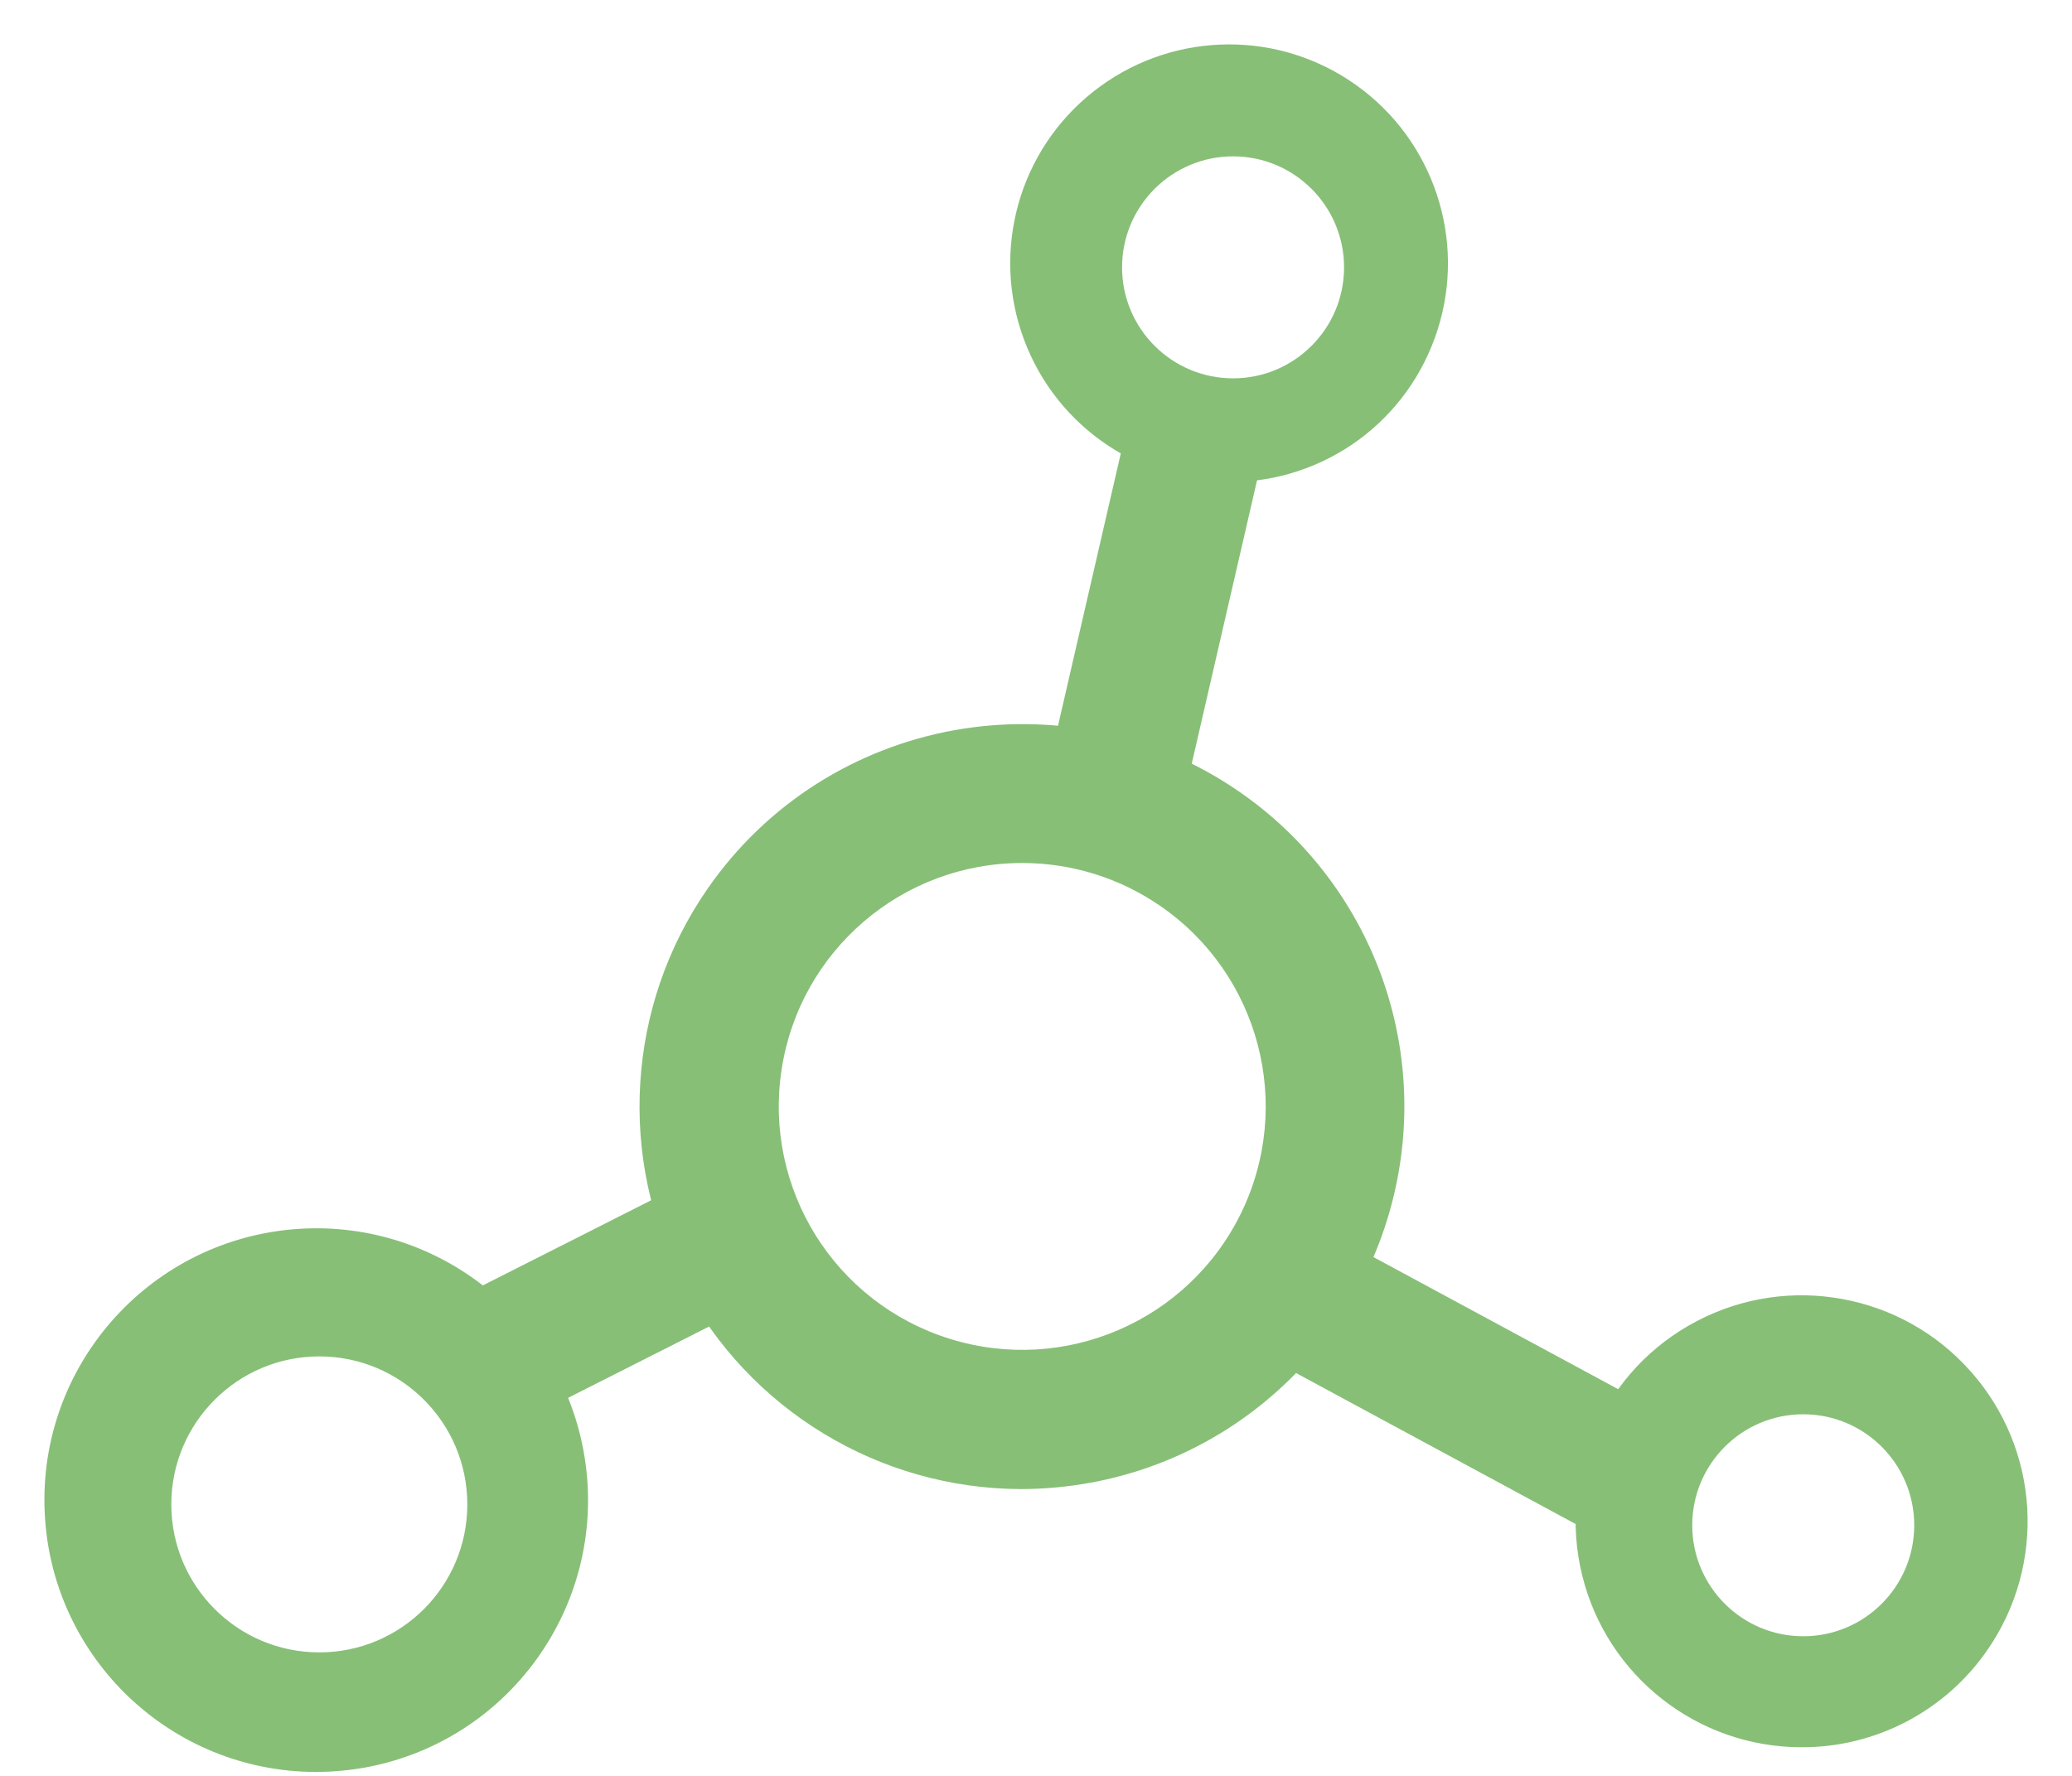
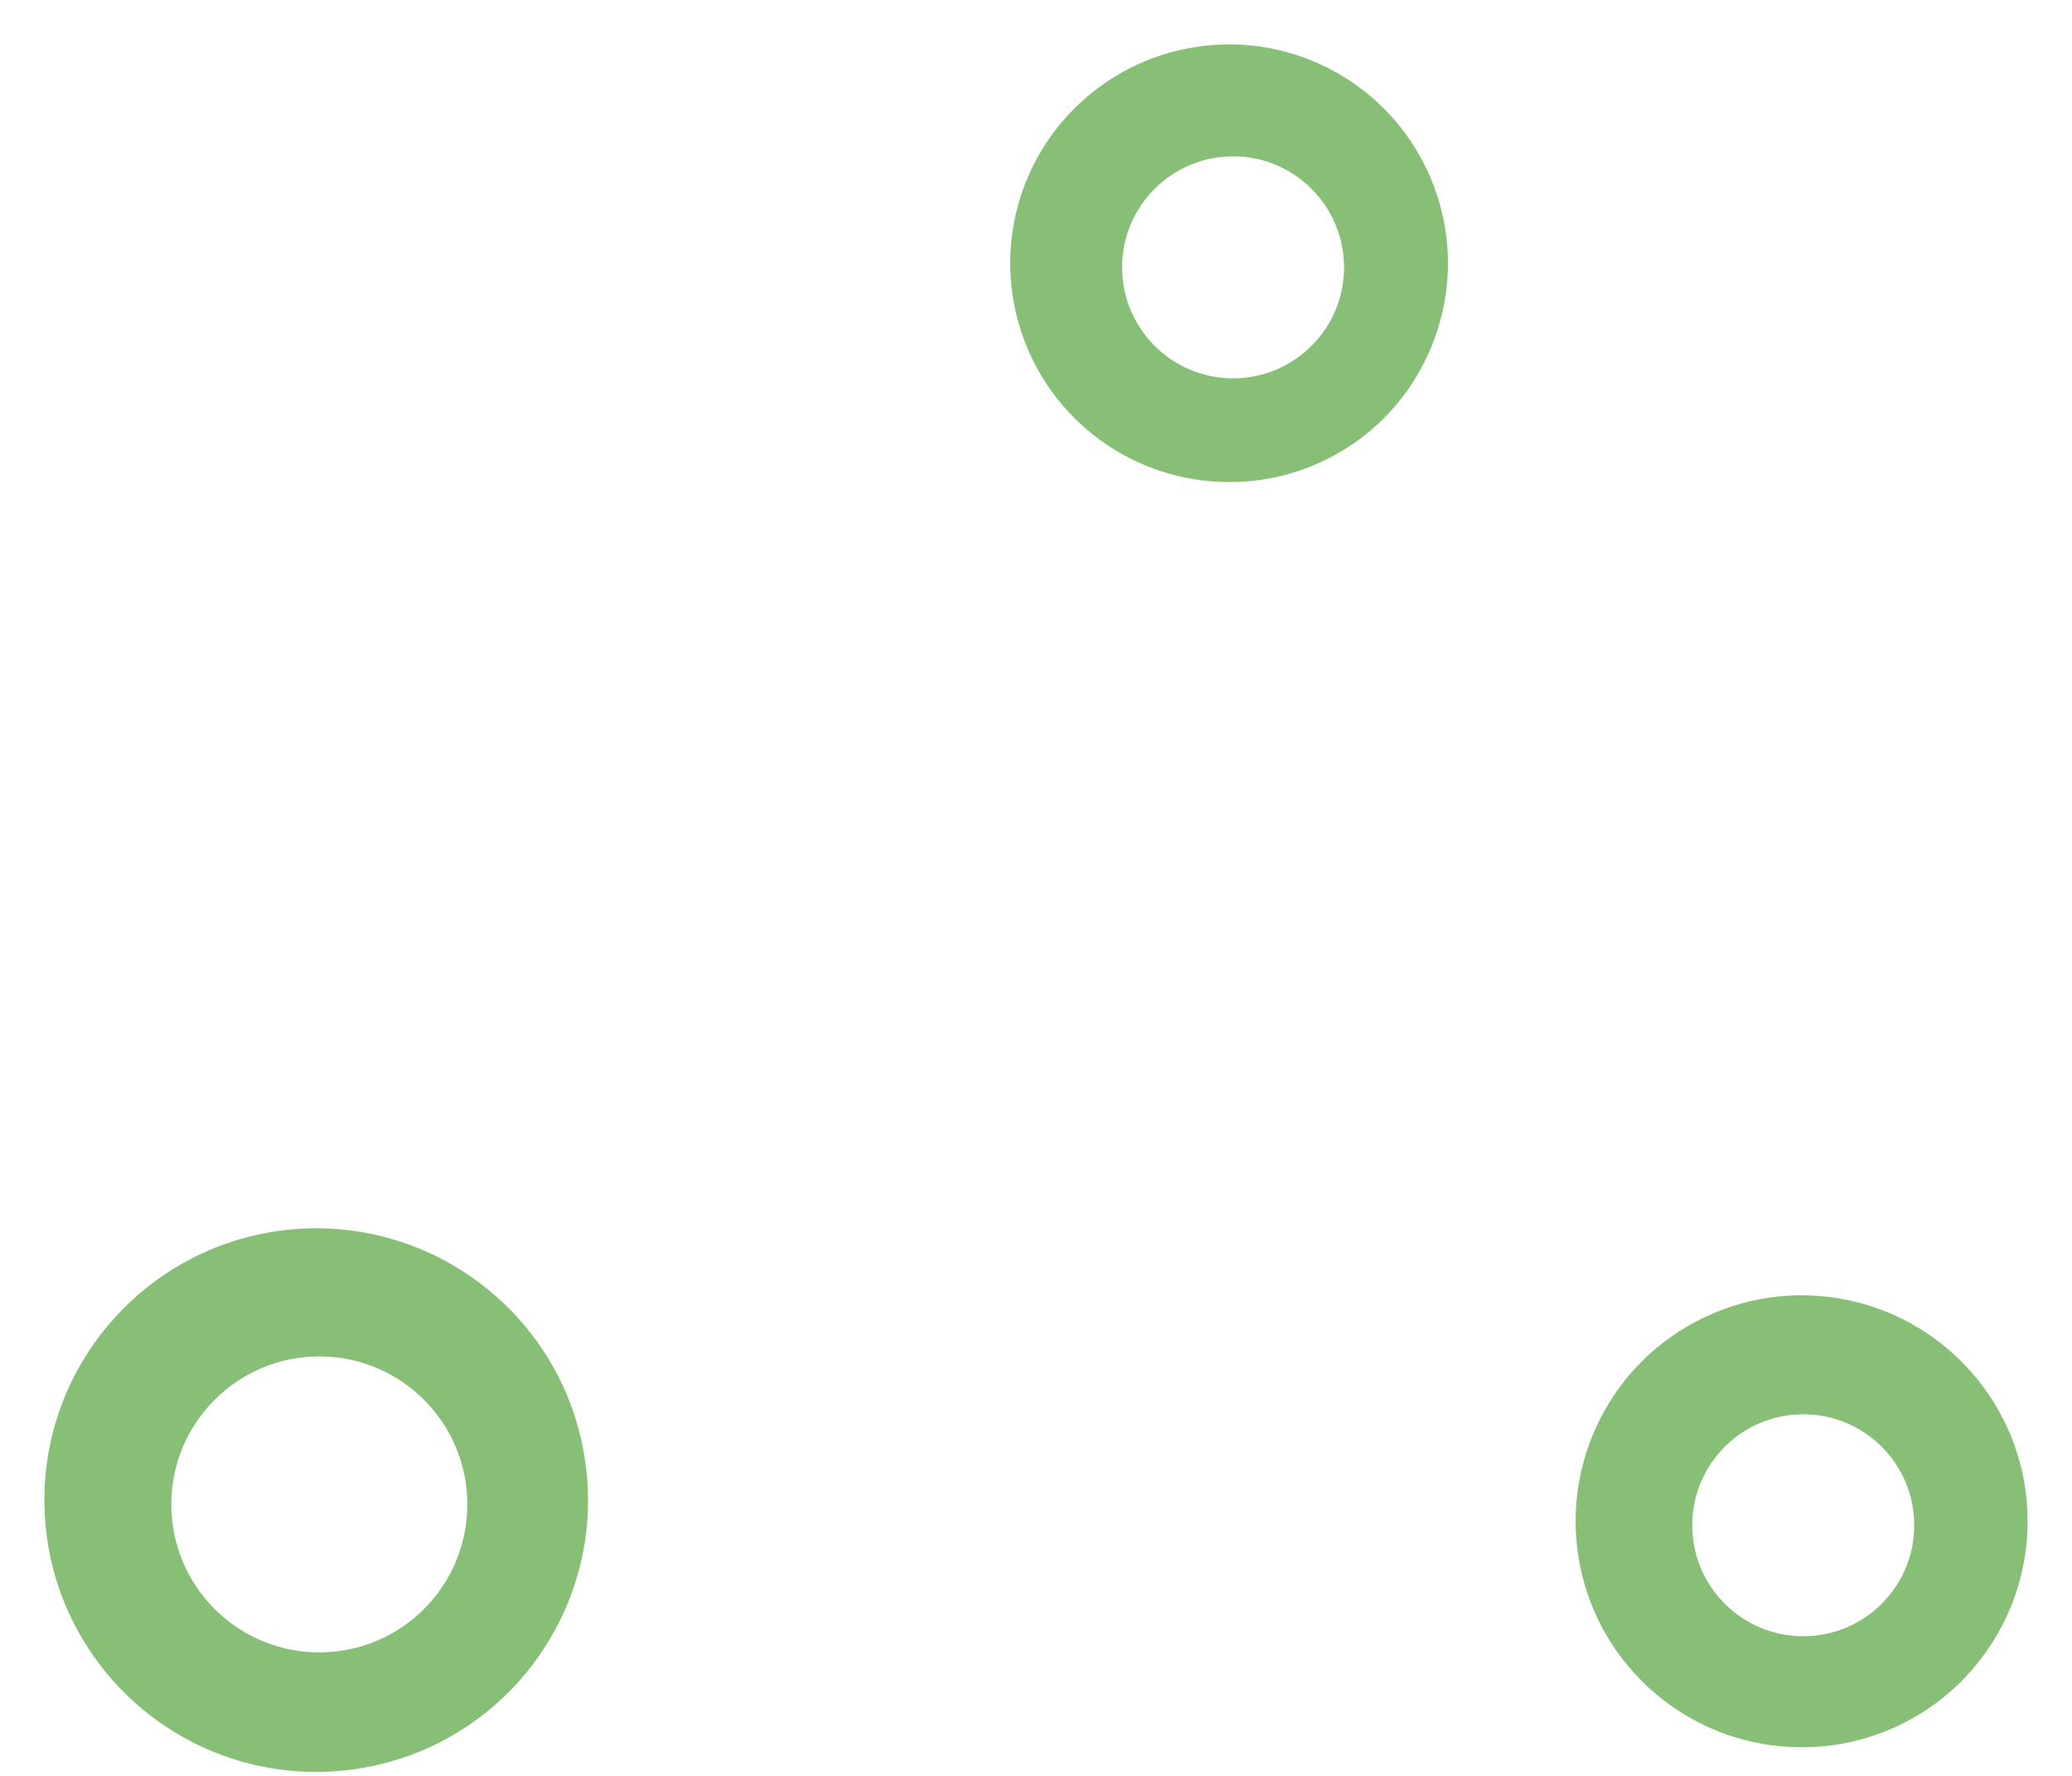
<svg xmlns="http://www.w3.org/2000/svg" version="1.1" width="28px" height="24px" viewBox="0 0 28.0 24.0">
  <defs>
    <clipPath id="i0">
      <path d="M1920,0 L1920,5792 L0,5792 L0,0 L1920,0 Z" />
    </clipPath>
    <clipPath id="i1">
      <path d="M12.169,10.382 L16.906,12.939 L16.028,14.598 L11.292,12.04 L12.169,10.382 Z M4.124,9.819 L4.973,11.492 L0.849,13.578 L0,11.905 L4.124,9.819 Z M9.798,0 L11.626,0.421 L10.491,5.346 L8.663,4.924 L9.798,0 Z" />
    </clipPath>
    <clipPath id="i2">
      <path d="M8.106,0.914 C8.966,1.508 9.604,2.332 9.973,3.262 C10.341,4.193 10.44,5.231 10.22,6.252 C10.001,7.274 9.485,8.179 8.766,8.876 C8.048,9.573 7.127,10.062 6.1,10.251 C5.79,10.308 5.475,10.337 5.158,10.338 C4.198,10.336 3.279,10.068 2.488,9.588 C1.697,9.108 1.034,8.415 0.589,7.565 C0.144,6.714 -0.047,5.776 0.01,4.852 C0.066,3.928 0.37,3.02 0.916,2.23 C1.726,1.058 2.937,0.324 4.239,0.085 C5.541,-0.153 6.934,0.104 8.106,0.914 Z M5.174,1.877 C4.361,1.876 3.609,2.172 3.029,2.67 C2.45,3.167 2.042,3.866 1.92,4.67 C1.797,5.473 1.977,6.262 2.381,6.91 C2.786,7.558 3.416,8.065 4.192,8.307 C4.968,8.549 5.774,8.49 6.476,8.187 C7.177,7.884 7.774,7.338 8.13,6.607 C8.486,5.876 8.548,5.07 8.354,4.331 C8.16,3.592 7.709,2.92 7.04,2.459 C6.491,2.08 5.841,1.877 5.174,1.877 Z" />
    </clipPath>
    <clipPath id="i3">
      <path d="M5.959,16.798 C6.674,17.366 7.178,18.2 7.312,19.173 C7.446,20.145 7.185,21.085 6.65,21.825 C6.115,22.566 5.305,23.108 4.339,23.286 C4.119,23.326 3.896,23.346 3.672,23.347 C2.69,23.346 1.796,22.96 1.135,22.329 C0.475,21.697 0.048,20.821 0.004,19.84 C-0.041,18.859 0.304,17.948 0.905,17.259 C1.506,16.57 2.362,16.105 3.339,16.015 C4.317,15.926 5.243,16.229 5.959,16.798 Z M24.299,16.956 C24.953,17.076 25.568,17.409 26.033,17.936 C26.499,18.462 26.755,19.112 26.795,19.776 C26.834,20.44 26.658,21.117 26.26,21.694 C25.69,22.524 24.746,23.018 23.74,23.013 C23.038,23.012 22.381,22.771 21.859,22.36 C21.336,21.949 20.947,21.368 20.78,20.686 C20.613,20.004 20.689,19.308 20.963,18.702 C21.236,18.096 21.707,17.579 22.33,17.254 C22.952,16.928 23.645,16.835 24.299,16.956 Z M3.715,17.731 C2.611,17.731 1.715,18.627 1.715,19.731 C1.715,20.836 2.611,21.731 3.715,21.731 C4.82,21.731 5.715,20.836 5.715,19.731 C5.715,18.627 4.82,17.731 3.715,17.731 Z M23.768,18.513 C22.94,18.513 22.268,19.185 22.268,20.013 C22.268,20.841 22.94,21.513 23.768,21.513 C24.597,21.513 25.268,20.841 25.268,20.013 C25.268,19.185 24.597,18.513 23.768,18.513 Z M15.997,2.56912444e-05 C16.606,-0.003 17.216,0.183 17.735,0.556 C18.255,0.929 18.624,1.448 18.816,2.026 C19.008,2.605 19.022,3.242 18.829,3.85 C18.635,4.466 18.253,4.984 17.757,5.347 C17.261,5.709 16.652,5.917 16.008,5.915 C15.368,5.914 14.765,5.709 14.272,5.351 C13.779,4.993 13.396,4.483 13.198,3.875 C12.999,3.267 13.008,2.63 13.194,2.05 C13.381,1.47 13.747,0.948 14.263,0.571 C14.779,0.193 15.388,0.003 15.997,2.56912444e-05 Z M16.063,1.513 C15.235,1.513 14.563,2.185 14.563,3.013 C14.563,3.841 15.235,4.513 16.063,4.513 C16.892,4.513 17.563,3.841 17.563,3.013 C17.563,2.185 16.892,1.513 16.063,1.513 Z" />
    </clipPath>
  </defs>
  <g transform="translate(-553.0 -151.0)">
    <g clip-path="url(#i0)">
      <g transform="translate(549.5 151.6)">
        <g transform="translate(4.1 0.0)">
          <g transform="translate(4.765 5.453)">
            <g clip-path="url(#i1)">
-               <polygon points="0,0 16.906,0 16.906,14.598 0,14.598 0,0" stroke="none" fill="#87BF77" />
-             </g>
+               </g>
          </g>
          <g transform="translate(8.042 9.186)">
            <g clip-path="url(#i2)">
-               <polygon points="-1.11022302e-16,0 10.336,0 10.336,10.338 -1.11022302e-16,10.338 -1.11022302e-16,0" stroke="none" fill="#87BF77" />
-             </g>
+               </g>
          </g>
          <g clip-path="url(#i3)">
            <polygon points="1.30104261e-18,1.91304851e-13 26.8,1.91304851e-13 26.8,23.347 1.30104261e-18,23.347 1.30104261e-18,1.91304851e-13" stroke="none" fill="#87BF77" />
          </g>
        </g>
      </g>
    </g>
  </g>
</svg>